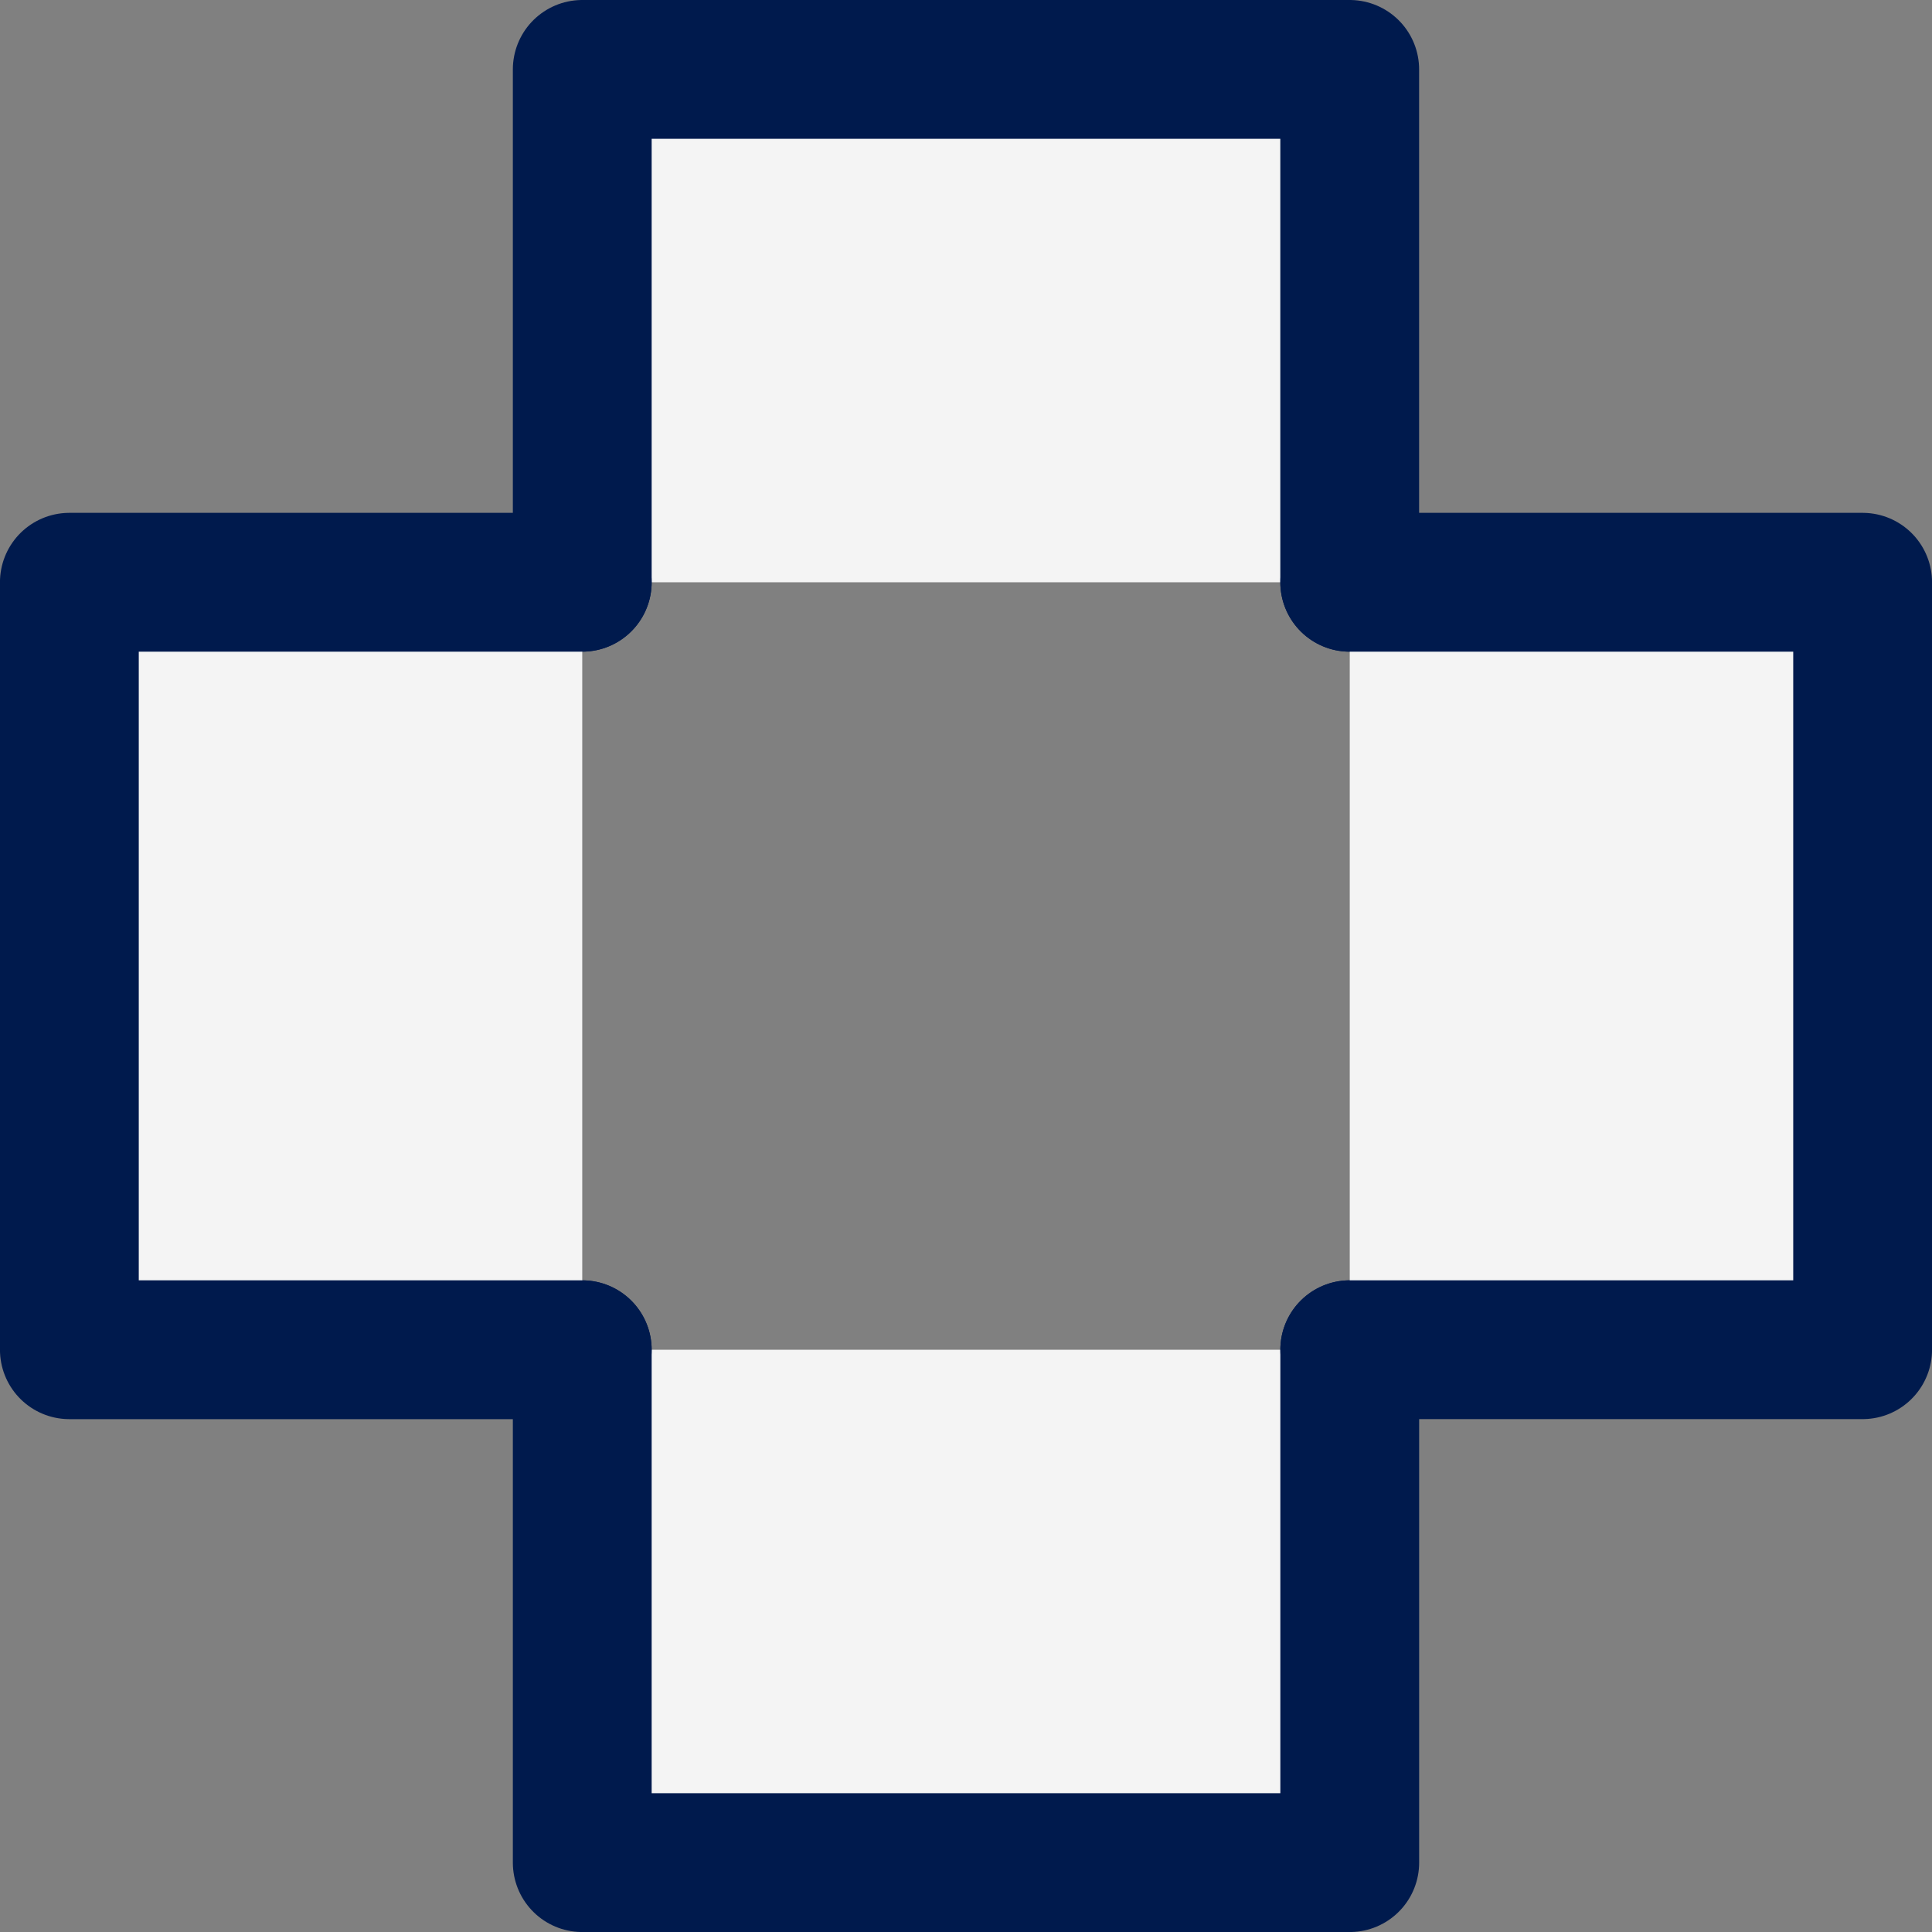
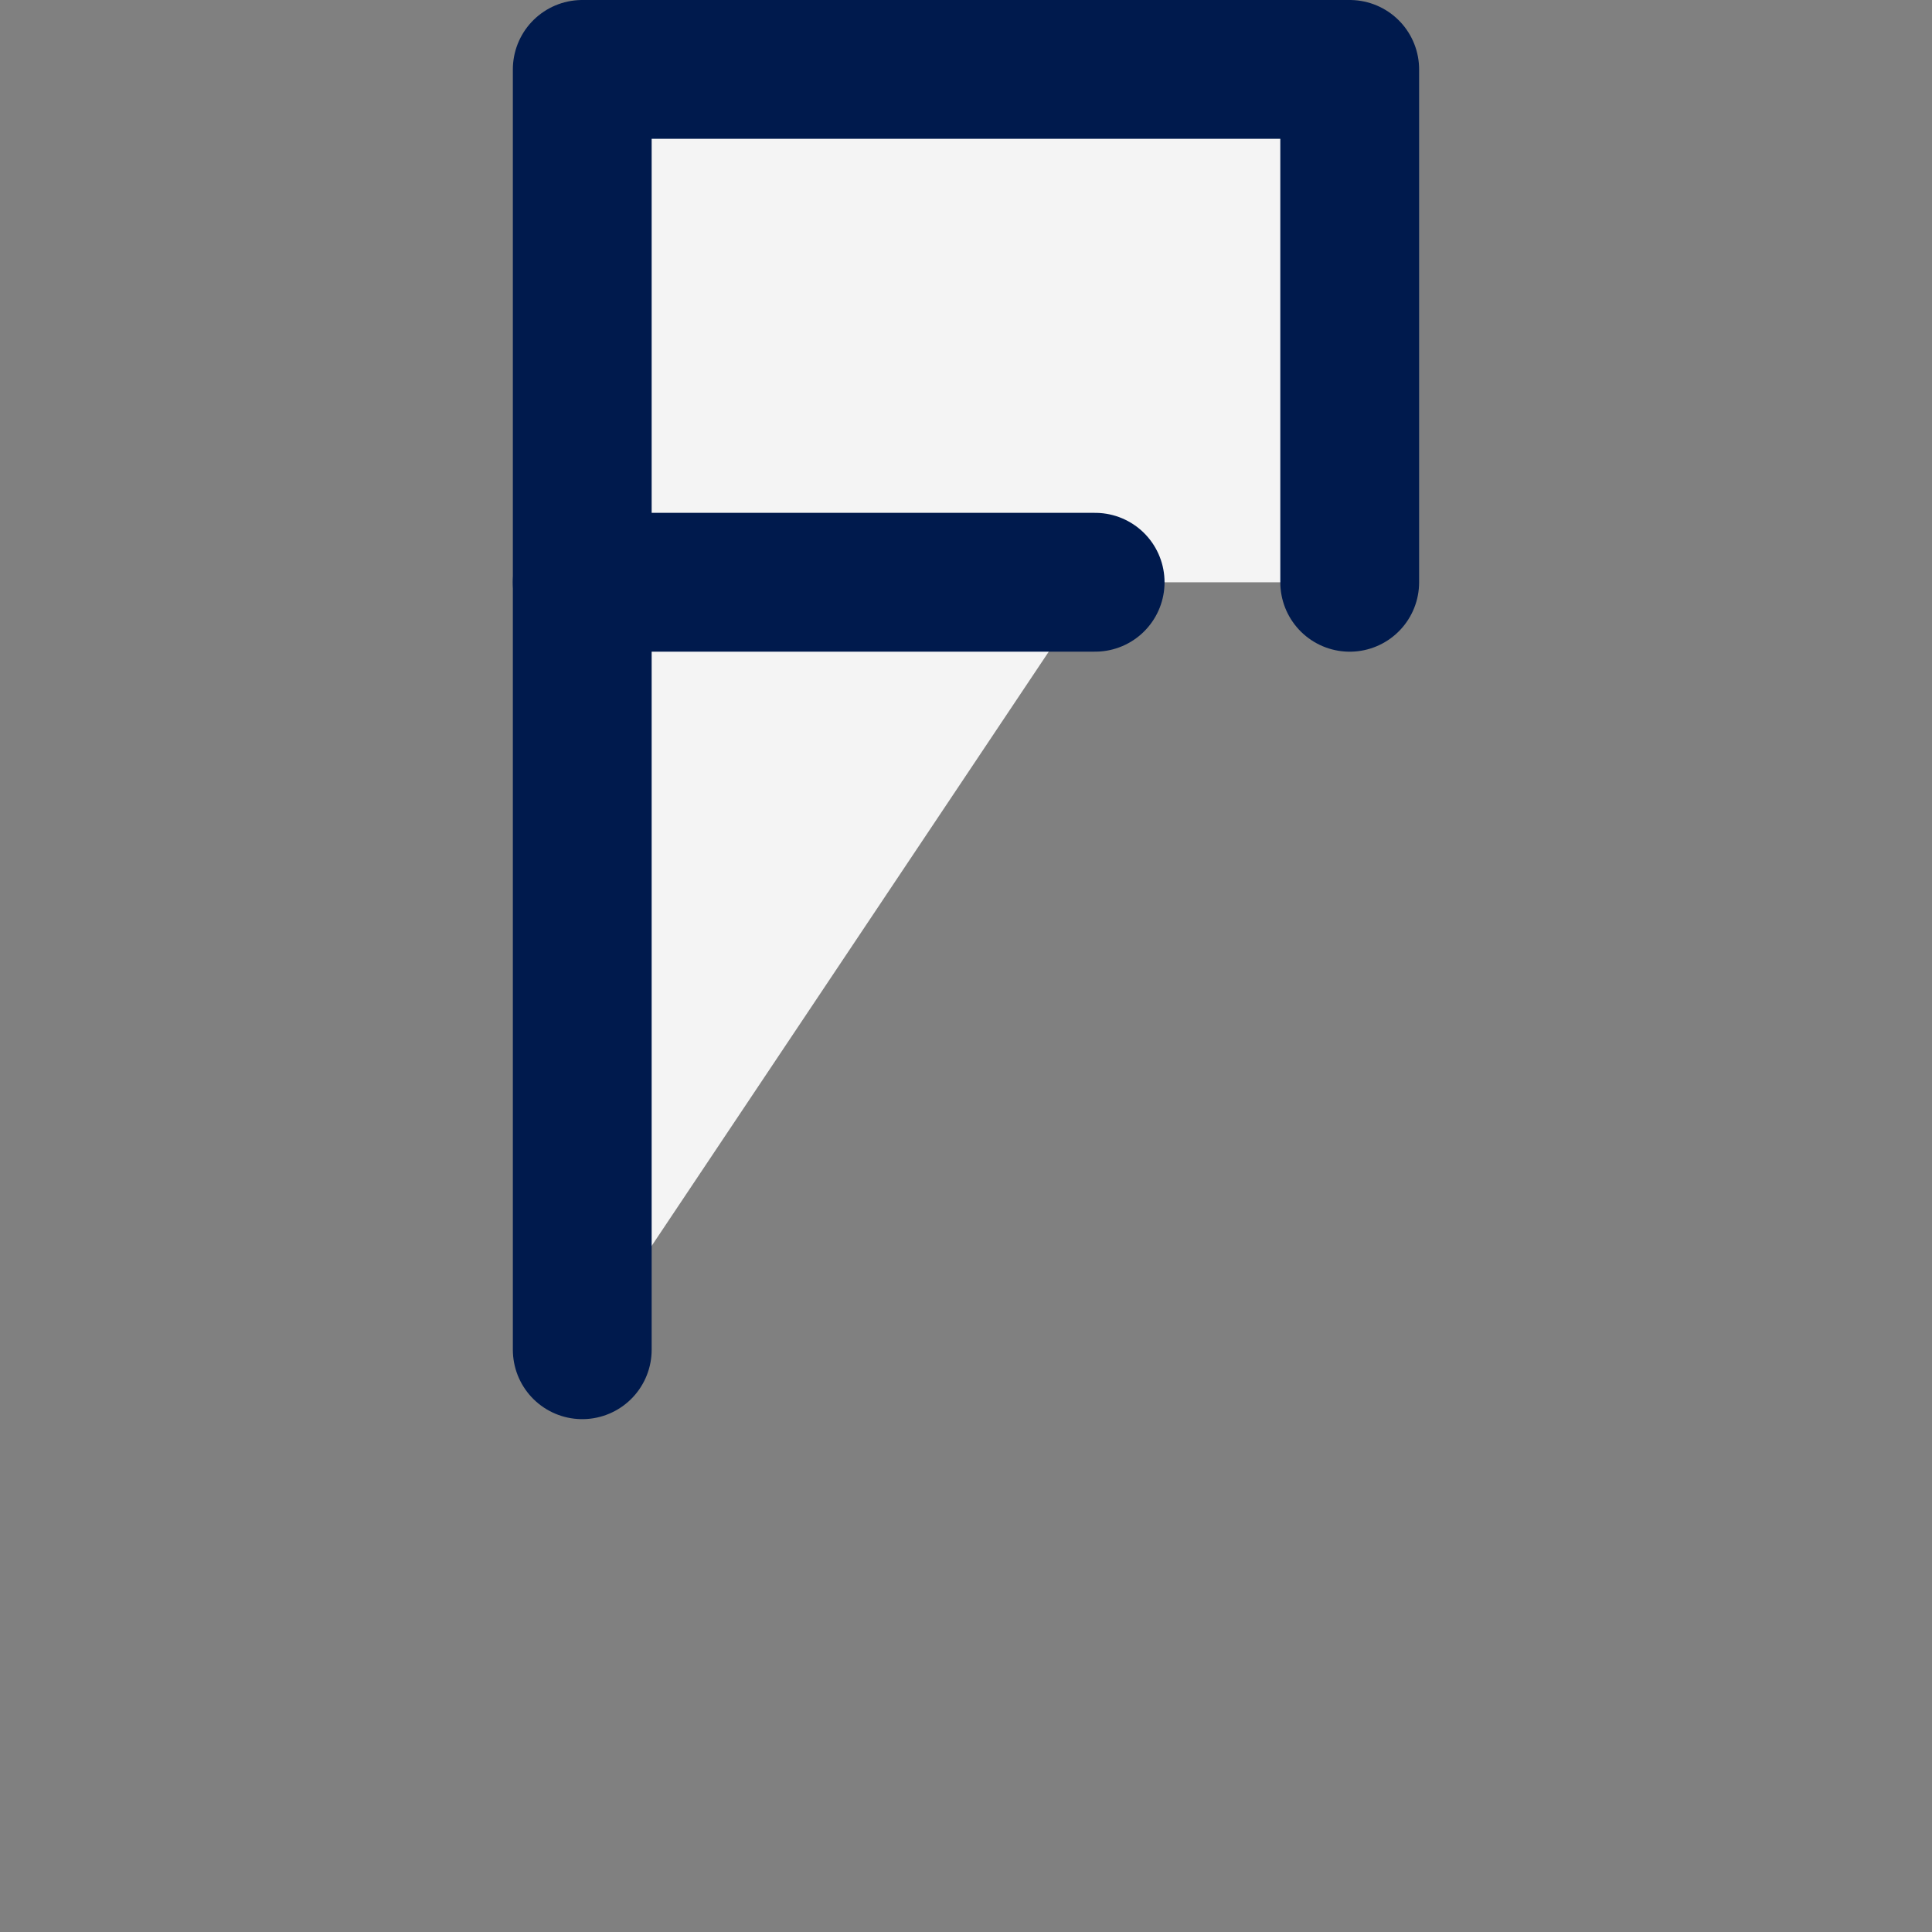
<svg xmlns="http://www.w3.org/2000/svg" width="55.675" height="55.675" viewBox="0 0 55.675 55.675">
  <rect x="0" y="0" width="55.675" height="55.675" fill="#808080" stroke="none" />
  <g id="Group_2685" data-name="Group 2685" transform="translate(58.263 -77.737)">
-     <path id="Path_2041" data-name="Path 2041" d="M-27.132,97.249v14.78H-49.249V97.249" transform="translate(7.765 19.384)" fill="#f4f4f4" stroke="#001a4d" stroke-linecap="round" stroke-linejoin="round" stroke-width="4" />
    <path id="Path_2042" data-name="Path 2042" d="M-49.249,94.516V79.737h22.116v14.78" transform="translate(7.765)" fill="#f4f4f4" stroke="#001a4d" stroke-linecap="round" stroke-linejoin="round" stroke-width="4" />
-     <path id="Path_2043" data-name="Path 2043" d="M-38.751,86.751h14.78v22.116h-14.78" transform="translate(19.384 7.765)" fill="#f4f4f4" stroke="#001a4d" stroke-linecap="round" stroke-linejoin="round" stroke-width="4" />
-     <path id="Path_2044" data-name="Path 2044" d="M-41.484,108.868h-14.78V86.751h14.78" transform="translate(0 7.765)" fill="#f4f4f4" stroke="#001a4d" stroke-linecap="round" stroke-linejoin="round" stroke-width="4" />
+     <path id="Path_2044" data-name="Path 2044" d="M-41.484,108.868V86.751h14.78" transform="translate(0 7.765)" fill="#f4f4f4" stroke="#001a4d" stroke-linecap="round" stroke-linejoin="round" stroke-width="4" />
  </g>
</svg>